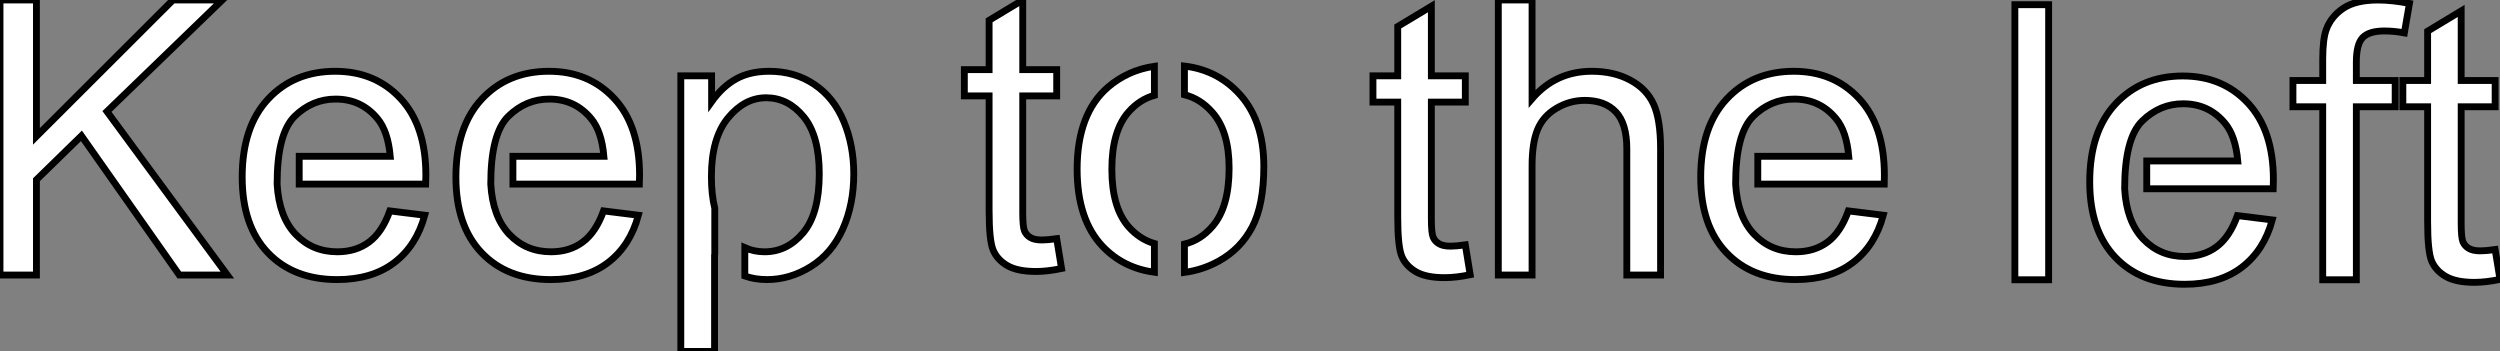
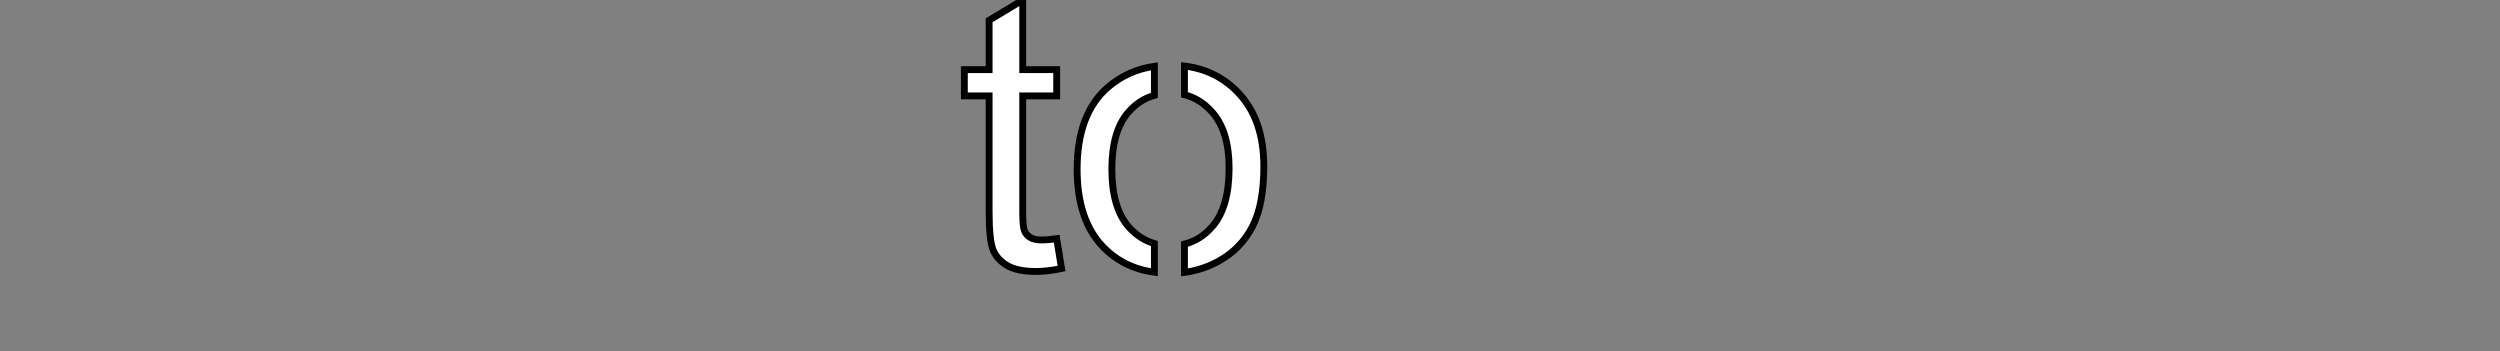
<svg xmlns="http://www.w3.org/2000/svg" viewBox="2.998 7.496 364.385 51.22">
  <rect x="2.998" y="7.496" width="364.385" height="51.22" fill="#808080" stroke="none" />
-   <path d="M9.41 0L4.10 0L4.10-40.09L9.41-40.09L9.41-20.21L29.31-40.09L36.50-40.09L19.69-23.84L37.24 0L30.24 0L15.97-20.29L9.41-13.89L9.41 0ZM44.49-13.26L44.49-13.26Q44.76-8.48 47.20-5.93Q49.63-3.39 53.27-3.39L53.27-3.39Q55.97-3.39 57.89-4.81Q59.80-6.23 60.92-9.35L60.92-9.35L66.01-8.72Q64.80-4.27 61.55-1.80Q58.30 0.66 53.24 0.66L53.24 0.66Q46.87 0.66 43.13-3.27Q39.40-7.19 39.40-14.27L39.40-14.27Q39.40-21.60 43.18-25.65Q46.95-29.70 52.96-29.70L52.96-29.70Q58.79-29.70 62.48-25.73Q66.17-21.77 66.17-14.57L66.17-14.57Q66.17-14.14 66.14-13.26L66.14-13.26L47.71-13.26L47.71-17.31L60.98-17.31Q60.65-20.97 59.12-22.80L59.12-22.80Q56.77-25.65 53.02-25.65L53.02-25.65Q49.63-25.65 47.06-23.15Q44.49-20.64 44.49-13.26ZM75.63-13.26L75.63-13.26Q75.91-8.48 78.34-5.93Q80.77-3.39 84.41-3.39L84.41-3.39Q87.12-3.39 89.03-4.81Q90.95-6.23 92.07-9.35L92.07-9.35L97.15-8.72Q95.95-4.27 92.70-1.80Q89.44 0.66 84.38 0.66L84.38 0.66Q78.01 0.66 74.28-3.27Q70.55-7.19 70.55-14.27L70.55-14.27Q70.55-21.60 74.32-25.65Q78.09-29.70 84.11-29.70L84.11-29.70Q89.93-29.70 93.63-25.73Q97.32-21.77 97.32-14.57L97.32-14.57Q97.32-14.14 97.29-13.26L97.29-13.26L78.86-13.26L78.86-17.31L92.12-17.31Q91.79-20.97 90.26-22.80L90.26-22.80Q87.91-25.65 84.16-25.65L84.16-25.65Q80.77-25.65 78.20-23.15Q75.63-20.64 75.63-13.26ZM107.79-14.36L107.79-14.36Q107.79-11.73 108.28-9.73L108.28-9.73L108.28-2.95L108.25-3.01L108.25 11.13L103.33 11.13L103.33-29.04L107.82-29.04L107.82-25.27Q109.40-27.48 111.40-28.59Q113.39-29.70 116.24-29.70L116.24-29.70Q119.96-29.70 122.80-27.78Q125.64-25.87 127.09-22.38Q128.54-18.89 128.54-14.74L128.54-14.74Q128.54-10.28 126.94-6.71Q125.34-3.14 122.29-1.24Q119.25 0.66 115.88 0.66L115.88 0.66Q114.13 0.66 112.66 0.14L112.66 0.14L112.66-3.99Q114.00-3.39 115.55-3.39L115.55-3.39Q118.84-3.39 121.17-6.17Q123.51-8.94 123.51-14.77L123.51-14.77Q123.51-20.32 121.23-23.08Q118.95-25.84 115.77-25.84L115.77-25.84Q112.63-25.84 110.21-22.90Q107.79-19.96 107.79-14.36Z" fill="white" stroke="black" transform="translate(0 0) scale(1 1) translate(-1.102 47.586)" />
  <path d="M14.44-4.40L14.44-4.40L15.15-0.05Q13.07 0.38 11.43 0.38L11.43 0.38Q8.75 0.38 7.27-0.46Q5.80-1.31 5.20-2.69Q4.59-4.07 4.59-8.50L4.59-8.50L4.59-25.21L0.98-25.21L0.98-29.04L4.59-29.04L4.59-36.23L9.49-39.18L9.49-29.04L14.44-29.04L14.44-25.21L9.49-25.21L9.49-8.23Q9.49-6.13 9.75-5.52Q10.01-4.92 10.60-4.57Q11.18-4.21 12.28-4.21L12.28-4.21Q13.10-4.21 14.44-4.40ZM40.82-25.76L40.82-25.76Q44.63-21.85 44.63-14.93L44.63-14.93Q44.63-9.32 42.94-6.11Q41.26-2.90 38.04-1.12L38.04-1.12Q35.71 0.16 33.06 0.52L33.06 0.52L33.06-3.61Q35.41-4.18 37.13-6.18L37.13-6.18Q39.57-8.97 39.57-14.68L39.57-14.68Q39.57-20.07 37.11-22.83L37.11-22.83Q35.38-24.80 33.06-25.38L33.06-25.38L33.06-29.56Q37.68-29.01 40.82-25.76ZM22.48-14.52L22.48-14.52Q22.48-8.94 24.91-6.15L24.91-6.15Q26.52-4.32 28.68-3.69L28.68-3.69L28.68 0.49Q24.17-0.11 21.16-3.25L21.16-3.25Q17.42-7.16 17.42-14.52L17.42-14.52Q17.42-22.59 21.90-26.47L21.90-26.47Q24.80-28.96 28.68-29.53L28.68-29.53L28.68-25.29Q26.52-24.69 24.91-22.86L24.91-22.86Q22.48-20.10 22.48-14.52Z" fill="white" stroke="black" transform="translate(143.559 0) scale(1 1) translate(-0.984 46.684)" />
-   <path d="M14.44-4.40L14.44-4.40L15.15-0.05Q13.07 0.38 11.43 0.38L11.43 0.38Q8.75 0.38 7.27-0.46Q5.80-1.31 5.20-2.69Q4.59-4.07 4.59-8.50L4.59-8.50L4.59-25.21L0.98-25.21L0.98-29.04L4.59-29.04L4.59-36.23L9.49-39.18L9.49-29.04L14.44-29.04L14.44-25.21L9.49-25.21L9.49-8.23Q9.49-6.13 9.75-5.52Q10.01-4.92 10.60-4.57Q11.18-4.21 12.28-4.21L12.28-4.21Q13.10-4.21 14.44-4.40ZM24.17 0L19.25 0L19.25-40.09L24.17-40.09L24.17-25.70Q27.62-29.70 32.87-29.70L32.87-29.70Q36.09-29.70 38.47-28.42Q40.85-27.15 41.88-24.91Q42.90-22.67 42.90-18.40L42.90-18.40L42.90 0L37.98 0L37.98-18.40Q37.98-22.09 36.38-23.78Q34.78-25.46 31.86-25.46L31.86-25.46Q29.67-25.46 27.74-24.32Q25.81-23.19 24.99-21.25Q24.17-19.30 24.17-15.89L24.17-15.89L24.17 0ZM53.84-13.26L53.84-13.26Q54.11-8.48 56.55-5.93Q58.98-3.39 62.62-3.39L62.62-3.39Q65.32-3.39 67.24-4.81Q69.15-6.23 70.27-9.35L70.27-9.35L75.36-8.72Q74.16-4.27 70.90-1.80Q67.65 0.66 62.59 0.66L62.59 0.66Q56.22 0.66 52.49-3.27Q48.75-7.19 48.75-14.27L48.75-14.27Q48.75-21.60 52.53-25.65Q56.30-29.70 62.32-29.70L62.32-29.70Q68.14-29.70 71.83-25.73Q75.52-21.77 75.52-14.57L75.52-14.57Q75.52-14.14 75.50-13.26L75.50-13.26L57.07-13.26L57.07-17.31L70.33-17.31Q70-20.97 68.47-22.80L68.47-22.80Q66.12-25.65 62.37-25.65L62.37-25.65Q58.98-25.65 56.41-23.15Q53.84-20.64 53.84-13.26Z" fill="white" stroke="black" transform="translate(203.117 0) scale(1 1) translate(-0.984 47.586)" />
-   <path d="M8.50 0L3.58 0L3.58-40.09L8.50-40.09L8.50 0ZM19.58-13.26L19.58-13.26Q19.85-8.48 22.29-5.93Q24.72-3.39 28.36-3.39L28.36-3.39Q31.06-3.39 32.98-4.81Q34.89-6.23 36.01-9.35L36.01-9.35L41.10-8.72Q39.89-4.27 36.64-1.80Q33.39 0.66 28.33 0.66L28.33 0.66Q21.96 0.66 18.22-3.27Q14.49-7.19 14.49-14.27L14.49-14.27Q14.49-21.60 18.27-25.65Q22.04-29.70 28.05-29.70L28.05-29.70Q33.88-29.70 37.57-25.73Q41.26-21.77 41.26-14.57L41.26-14.57Q41.26-14.14 41.23-13.26L41.23-13.26L22.80-13.26L22.80-17.31L36.07-17.31Q35.74-20.97 34.21-22.80L34.21-22.80Q31.86-25.65 28.11-25.65L28.11-25.65Q24.72-25.65 22.15-23.15Q19.58-20.64 19.58-13.26ZM53.35 0L48.45 0L48.45-25.21L44.11-25.21L44.11-29.04L48.45-29.04L48.45-32.13Q48.45-35.05 48.97-36.48L48.97-36.48Q49.68-38.39 51.47-39.58Q53.27-40.77 56.49-40.77L56.49-40.77Q58.57-40.77 61.09-40.28L61.09-40.28L60.35-35.98Q58.82-36.26 57.45-36.26L57.45-36.26Q55.21-36.26 54.28-35.30Q53.35-34.34 53.35-31.72L53.35-31.72L53.35-29.04L59.01-29.04L59.01-25.21L53.35-25.21L53.35 0ZM73.58-4.40L73.58-4.40L74.29-0.05Q72.21 0.38 70.57 0.38L70.57 0.38Q67.89 0.38 66.42-0.46Q64.94-1.31 64.34-2.69Q63.74-4.07 63.74-8.50L63.74-8.50L63.74-25.21L60.13-25.21L60.13-29.04L63.74-29.04L63.74-36.23L68.63-39.18L68.63-29.04L73.58-29.04L73.58-25.21L68.63-25.21L68.63-8.23Q68.63-6.13 68.89-5.52Q69.15-4.92 69.74-4.57Q70.33-4.21 71.42-4.21L71.42-4.21Q72.24-4.21 73.58-4.40Z" fill="white" stroke="black" transform="translate(293.676 0) scale(1 1) translate(-0.582 48.27)" />
</svg>